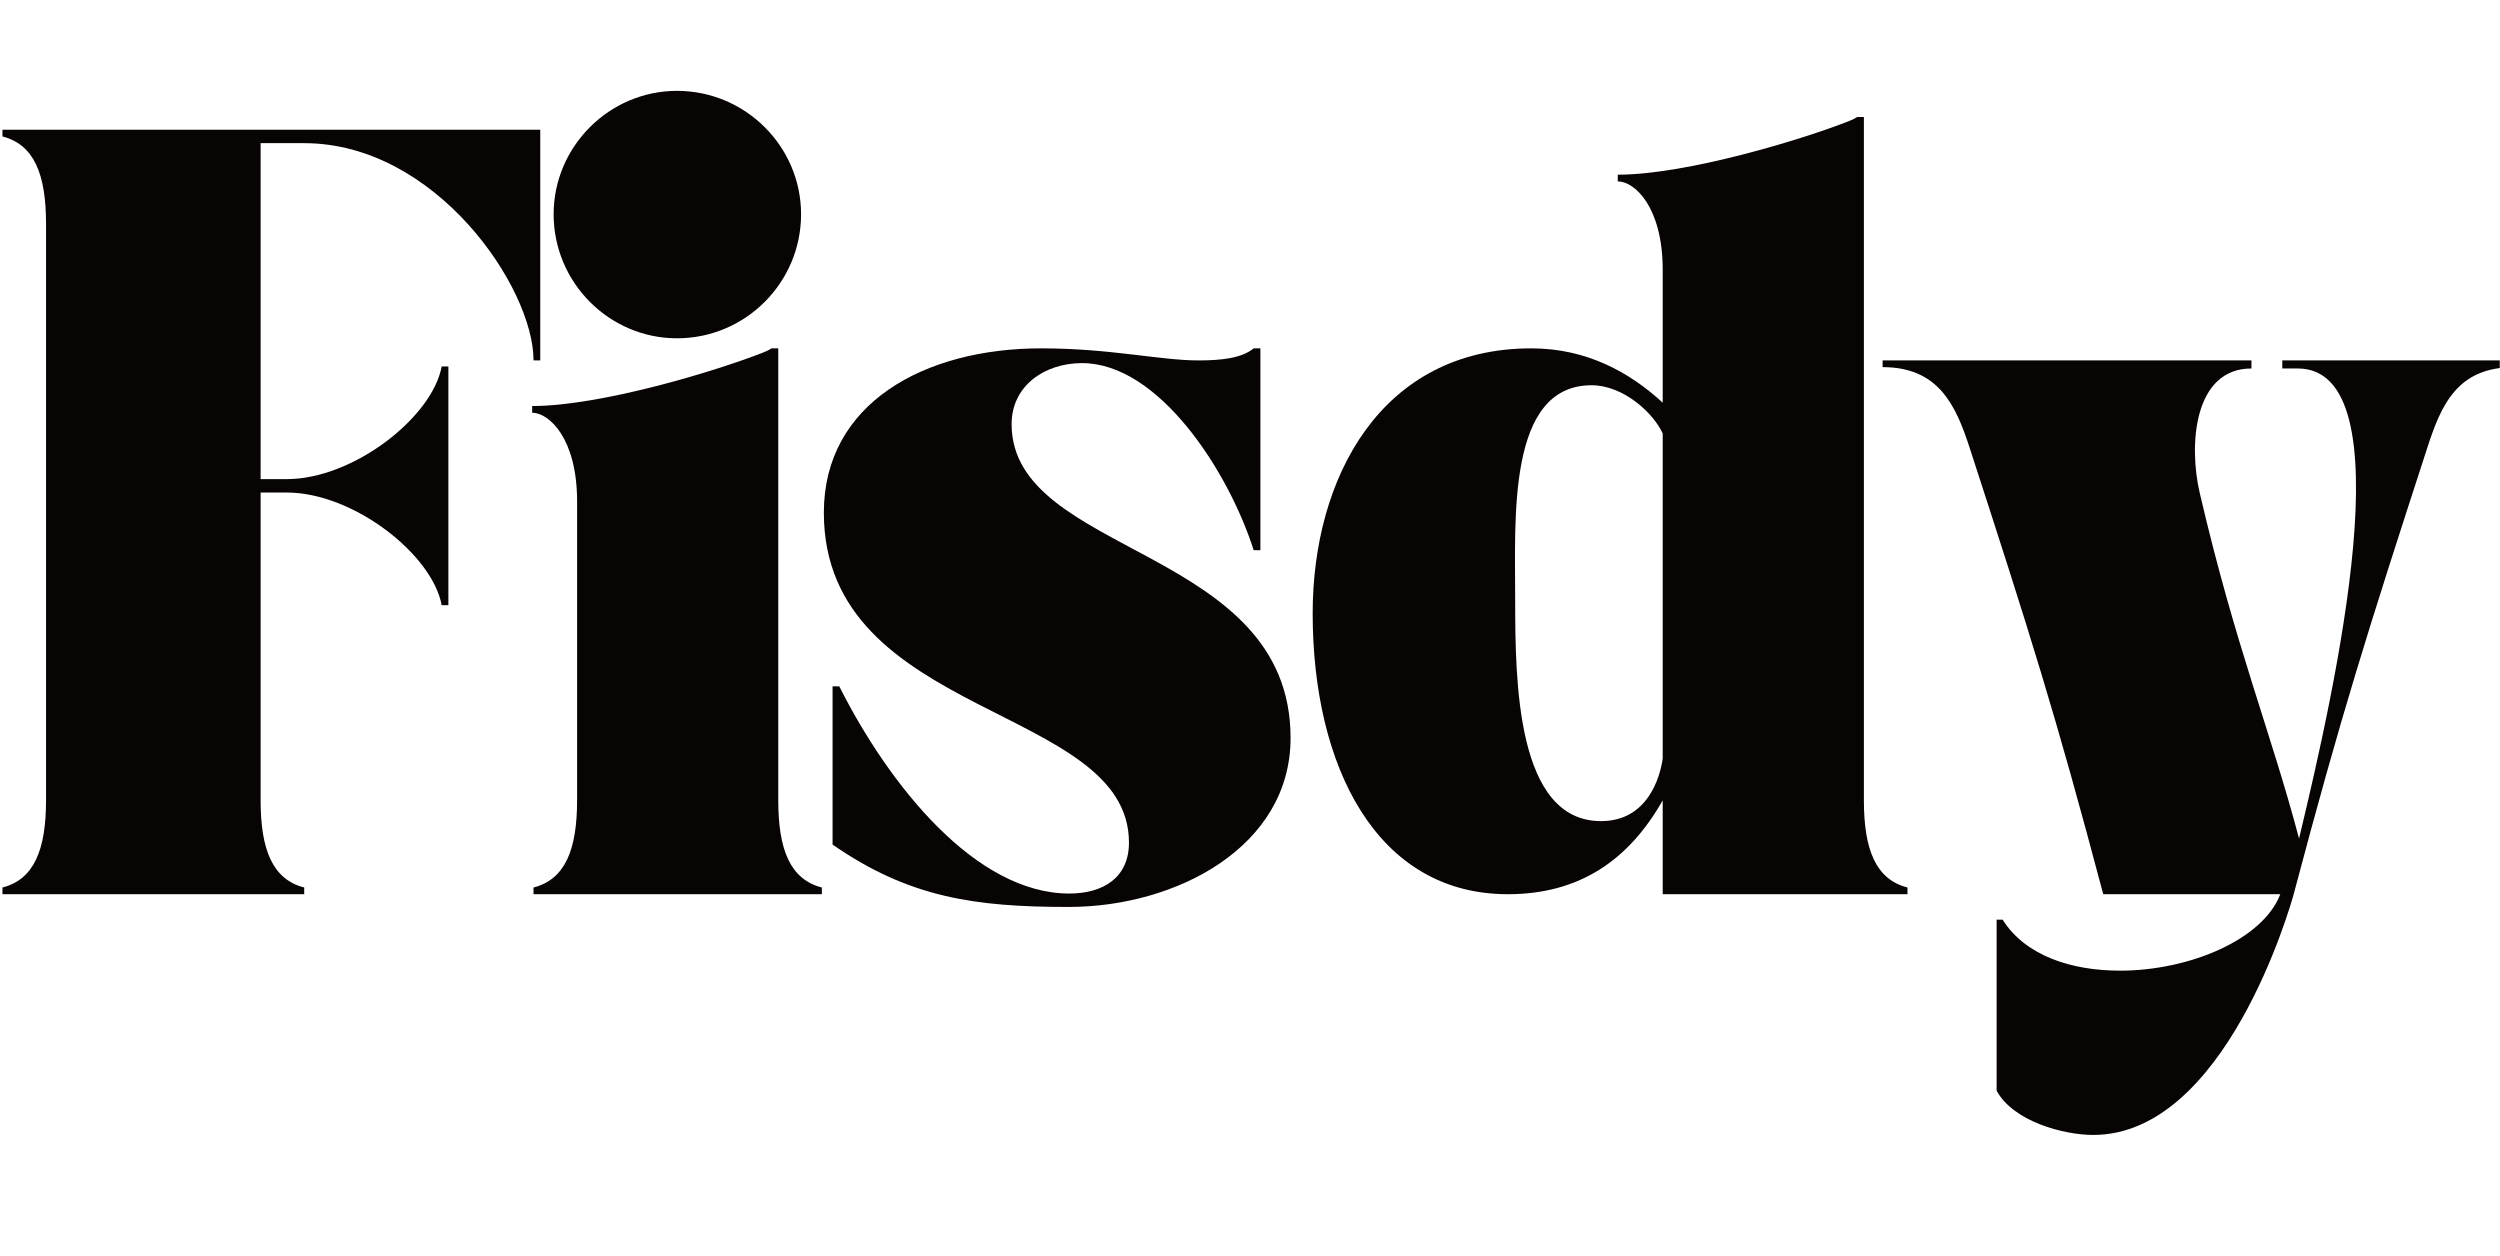
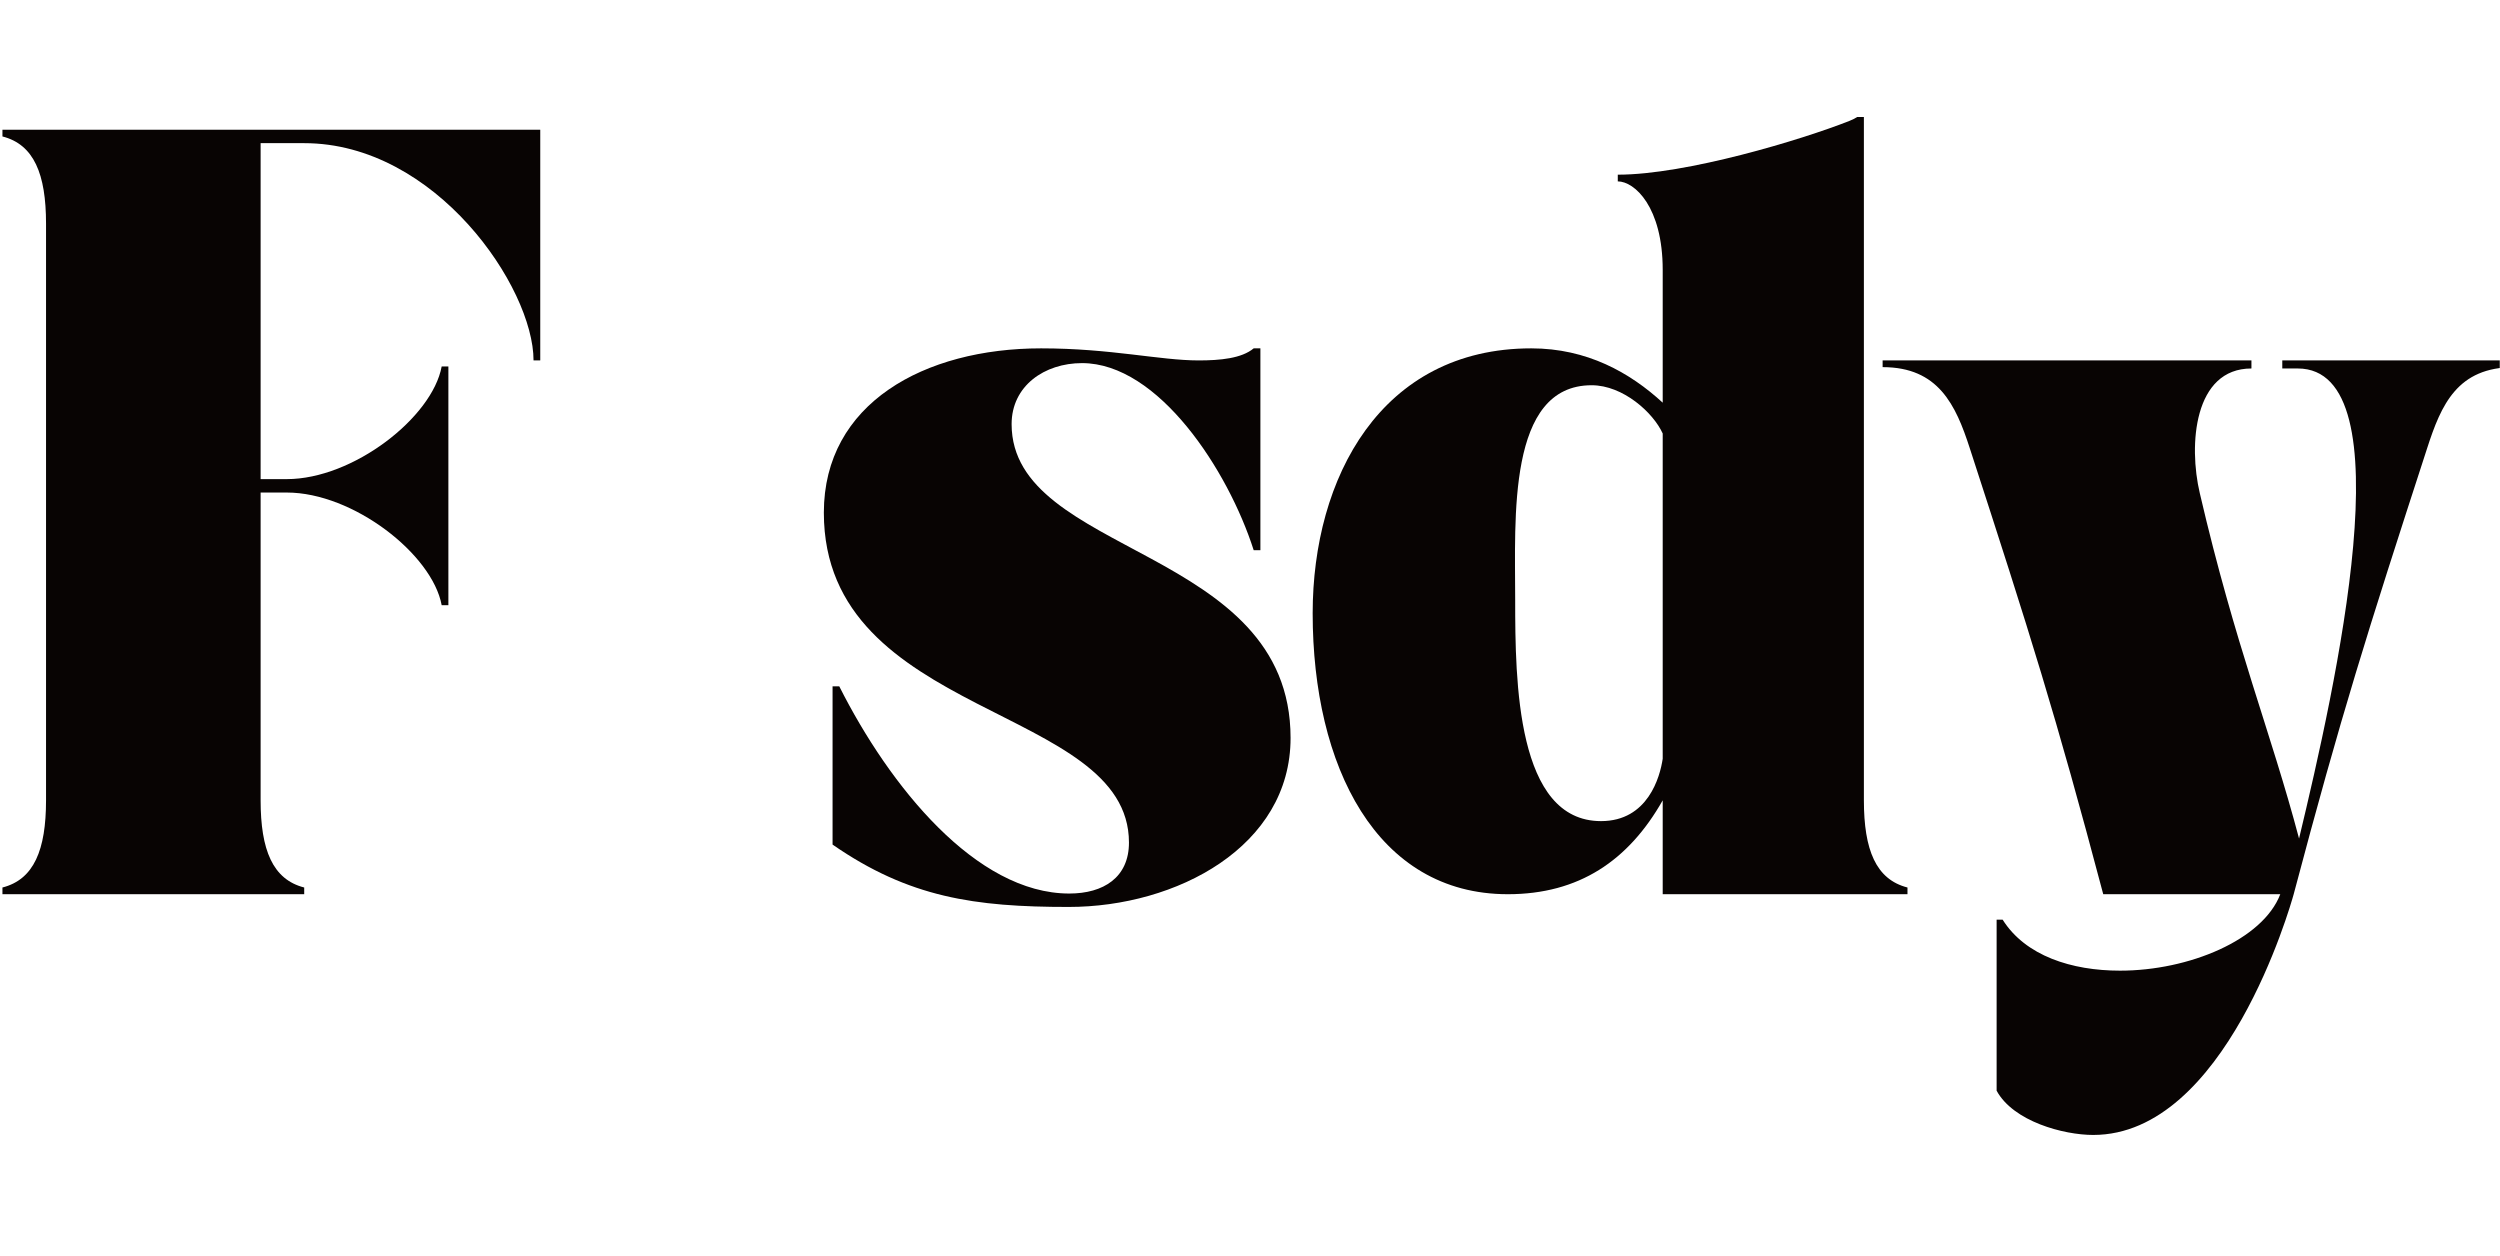
<svg xmlns="http://www.w3.org/2000/svg" width="2500" zoomAndPan="magnify" viewBox="0 0 1874.88 942" height="1256" preserveAspectRatio="xMidYMid meet" version="1.0">
  <defs>
    <g />
    <clipPath id="f7d2217b05">
      <path d="M 1411 270 L 1874.762 270 L 1874.762 852 L 1411 852 Z M 1411 270 " clip-rule="nonzero" />
    </clipPath>
  </defs>
  <g fill="#080403" fill-opacity="1">
    <g transform="translate(-10.8, 670.658)">
      <g>
        <path d="M 45.266 -502.938 L 45.266 -70.41 C 45.266 -33.195 36.211 -11.066 12.574 -5.031 L 12.574 0 L 238.895 0 L 238.895 -5.031 C 215.258 -11.066 206.203 -33.195 206.203 -70.41 L 206.203 -301.258 L 225.816 -301.258 C 275.609 -301.258 334.957 -254.988 341.996 -216.766 L 347.027 -216.766 L 347.027 -395.809 L 341.996 -395.809 C 334.957 -357.586 275.609 -311.316 225.816 -311.316 L 206.203 -311.316 L 206.203 -563.289 L 238.895 -563.289 C 337.469 -563.289 410.898 -455.156 410.898 -400.336 L 415.93 -400.336 L 415.93 -573.348 L 12.574 -573.348 L 12.574 -568.316 C 36.211 -562.281 45.266 -540.152 45.266 -502.938 Z M 45.266 -502.938 " />
      </g>
    </g>
  </g>
  <g fill="#080403" fill-opacity="1">
    <g transform="translate(394.035, 670.658)">
      <g>
-         <path d="M 5.031 -366.137 L 5.031 -361.109 C 17.602 -361.109 38.727 -341.996 38.727 -294.719 L 38.727 -70.41 C 38.727 -33.195 29.672 -11.066 6.035 -5.031 L 6.035 0 L 222.297 0 L 222.297 -5.031 C 198.66 -11.066 189.605 -33.195 189.605 -70.41 L 189.605 -409.391 L 184.578 -409.391 C 183.07 -408.383 181.059 -407.379 178.543 -406.371 C 142.832 -392.289 56.328 -366.137 5.031 -366.137 Z M 21.125 -509.977 C 21.125 -458.676 62.867 -416.934 113.664 -416.934 C 164.965 -416.934 206.707 -458.676 206.707 -509.977 C 206.707 -560.773 164.965 -602.516 113.664 -602.516 C 62.867 -602.516 21.125 -560.773 21.125 -509.977 Z M 21.125 -509.977 " />
-       </g>
+         </g>
    </g>
  </g>
  <g fill="#080403" fill-opacity="1">
    <g transform="translate(597.708, 670.658)">
      <g>
        <path d="M 248.953 -38.727 C 248.953 -12.574 229.84 -0.504 204.191 -0.504 C 134.285 -0.504 69.406 -80.973 31.684 -155.91 L 26.656 -155.91 L 26.656 -37.219 C 83.992 2.516 133.277 9.555 203.688 9.555 C 284.66 9.555 370.16 -35.707 370.16 -117.184 C 370.16 -261.023 160.938 -253.48 160.938 -352.559 C 160.938 -381.227 185.582 -398.324 213.746 -398.324 C 271.082 -398.324 323.387 -317.855 342.5 -258.008 L 347.527 -258.008 L 347.527 -409.391 L 342.5 -409.391 C 333.445 -401.844 317.352 -400.336 301.258 -400.336 C 272.09 -400.336 235.375 -409.391 183.07 -409.391 C 95.559 -409.391 20.117 -368.148 20.117 -286.172 C 20.117 -131.266 248.953 -142.332 248.953 -38.727 Z M 248.953 -38.727 " />
      </g>
    </g>
  </g>
  <g fill="#080403" fill-opacity="1">
    <g transform="translate(964.323, 670.658)">
      <g>
        <path d="M 20.117 -210.73 C 20.117 -96.062 67.895 0 166.473 0 C 219.781 0 257 -25.148 282.648 -70.41 L 282.648 0 L 466.223 0 L 466.223 -5.031 C 442.582 -11.066 433.531 -33.195 433.531 -70.41 L 433.531 -582.902 L 428.5 -582.902 C 426.992 -581.898 424.98 -580.891 422.465 -579.887 C 386.758 -565.805 300.254 -539.648 248.953 -539.648 L 248.953 -534.621 C 261.527 -534.621 282.648 -515.508 282.648 -468.234 L 282.648 -368.652 C 258.008 -391.285 225.816 -409.391 184.074 -409.391 C 71.418 -409.391 20.117 -312.324 20.117 -210.73 Z M 229.34 -381.727 C 252.977 -381.727 275.609 -361.109 282.648 -345.516 L 282.648 -101.594 C 280.637 -88.016 271.586 -54.82 236.379 -54.82 C 173.012 -54.82 172.004 -159.43 172.004 -220.789 C 172.004 -282.148 165.969 -381.727 229.34 -381.727 Z M 229.34 -381.727 " />
      </g>
    </g>
  </g>
  <g clip-path="url(#f7d2217b05)">
    <g fill="#080403" fill-opacity="1">
      <g transform="translate(1411.905, 670.658)">
        <g>
          <path d="M 0 -400.336 L 0 -395.309 C 41.742 -395.309 54.82 -367.145 65.383 -334.453 C 110.645 -195.141 129.758 -134.785 165.465 0 L 298.242 0 C 285.164 34.199 229.84 57.336 178.039 57.336 C 141.828 57.336 107.125 46.27 90.027 19.113 L 85.5 19.113 L 85.5 147.359 C 98.074 170.496 135.793 180.555 157.922 180.555 C 257 180.555 305.785 9.055 308.301 0 C 344.008 -134.785 363.121 -195.141 408.383 -334.453 C 418.945 -367.145 431.016 -395.309 473.766 -395.309 L 473.766 -400.336 L 299.75 -400.336 L 299.75 -394.301 L 311.316 -394.301 C 393.297 -394.301 339.984 -156.914 312.324 -41.742 C 291.199 -121.711 264.543 -186.086 237.887 -300.754 C 229.34 -336.969 233.363 -394.301 276.613 -394.301 L 276.613 -400.336 Z M 0 -400.336 " />
        </g>
      </g>
    </g>
  </g>
</svg>